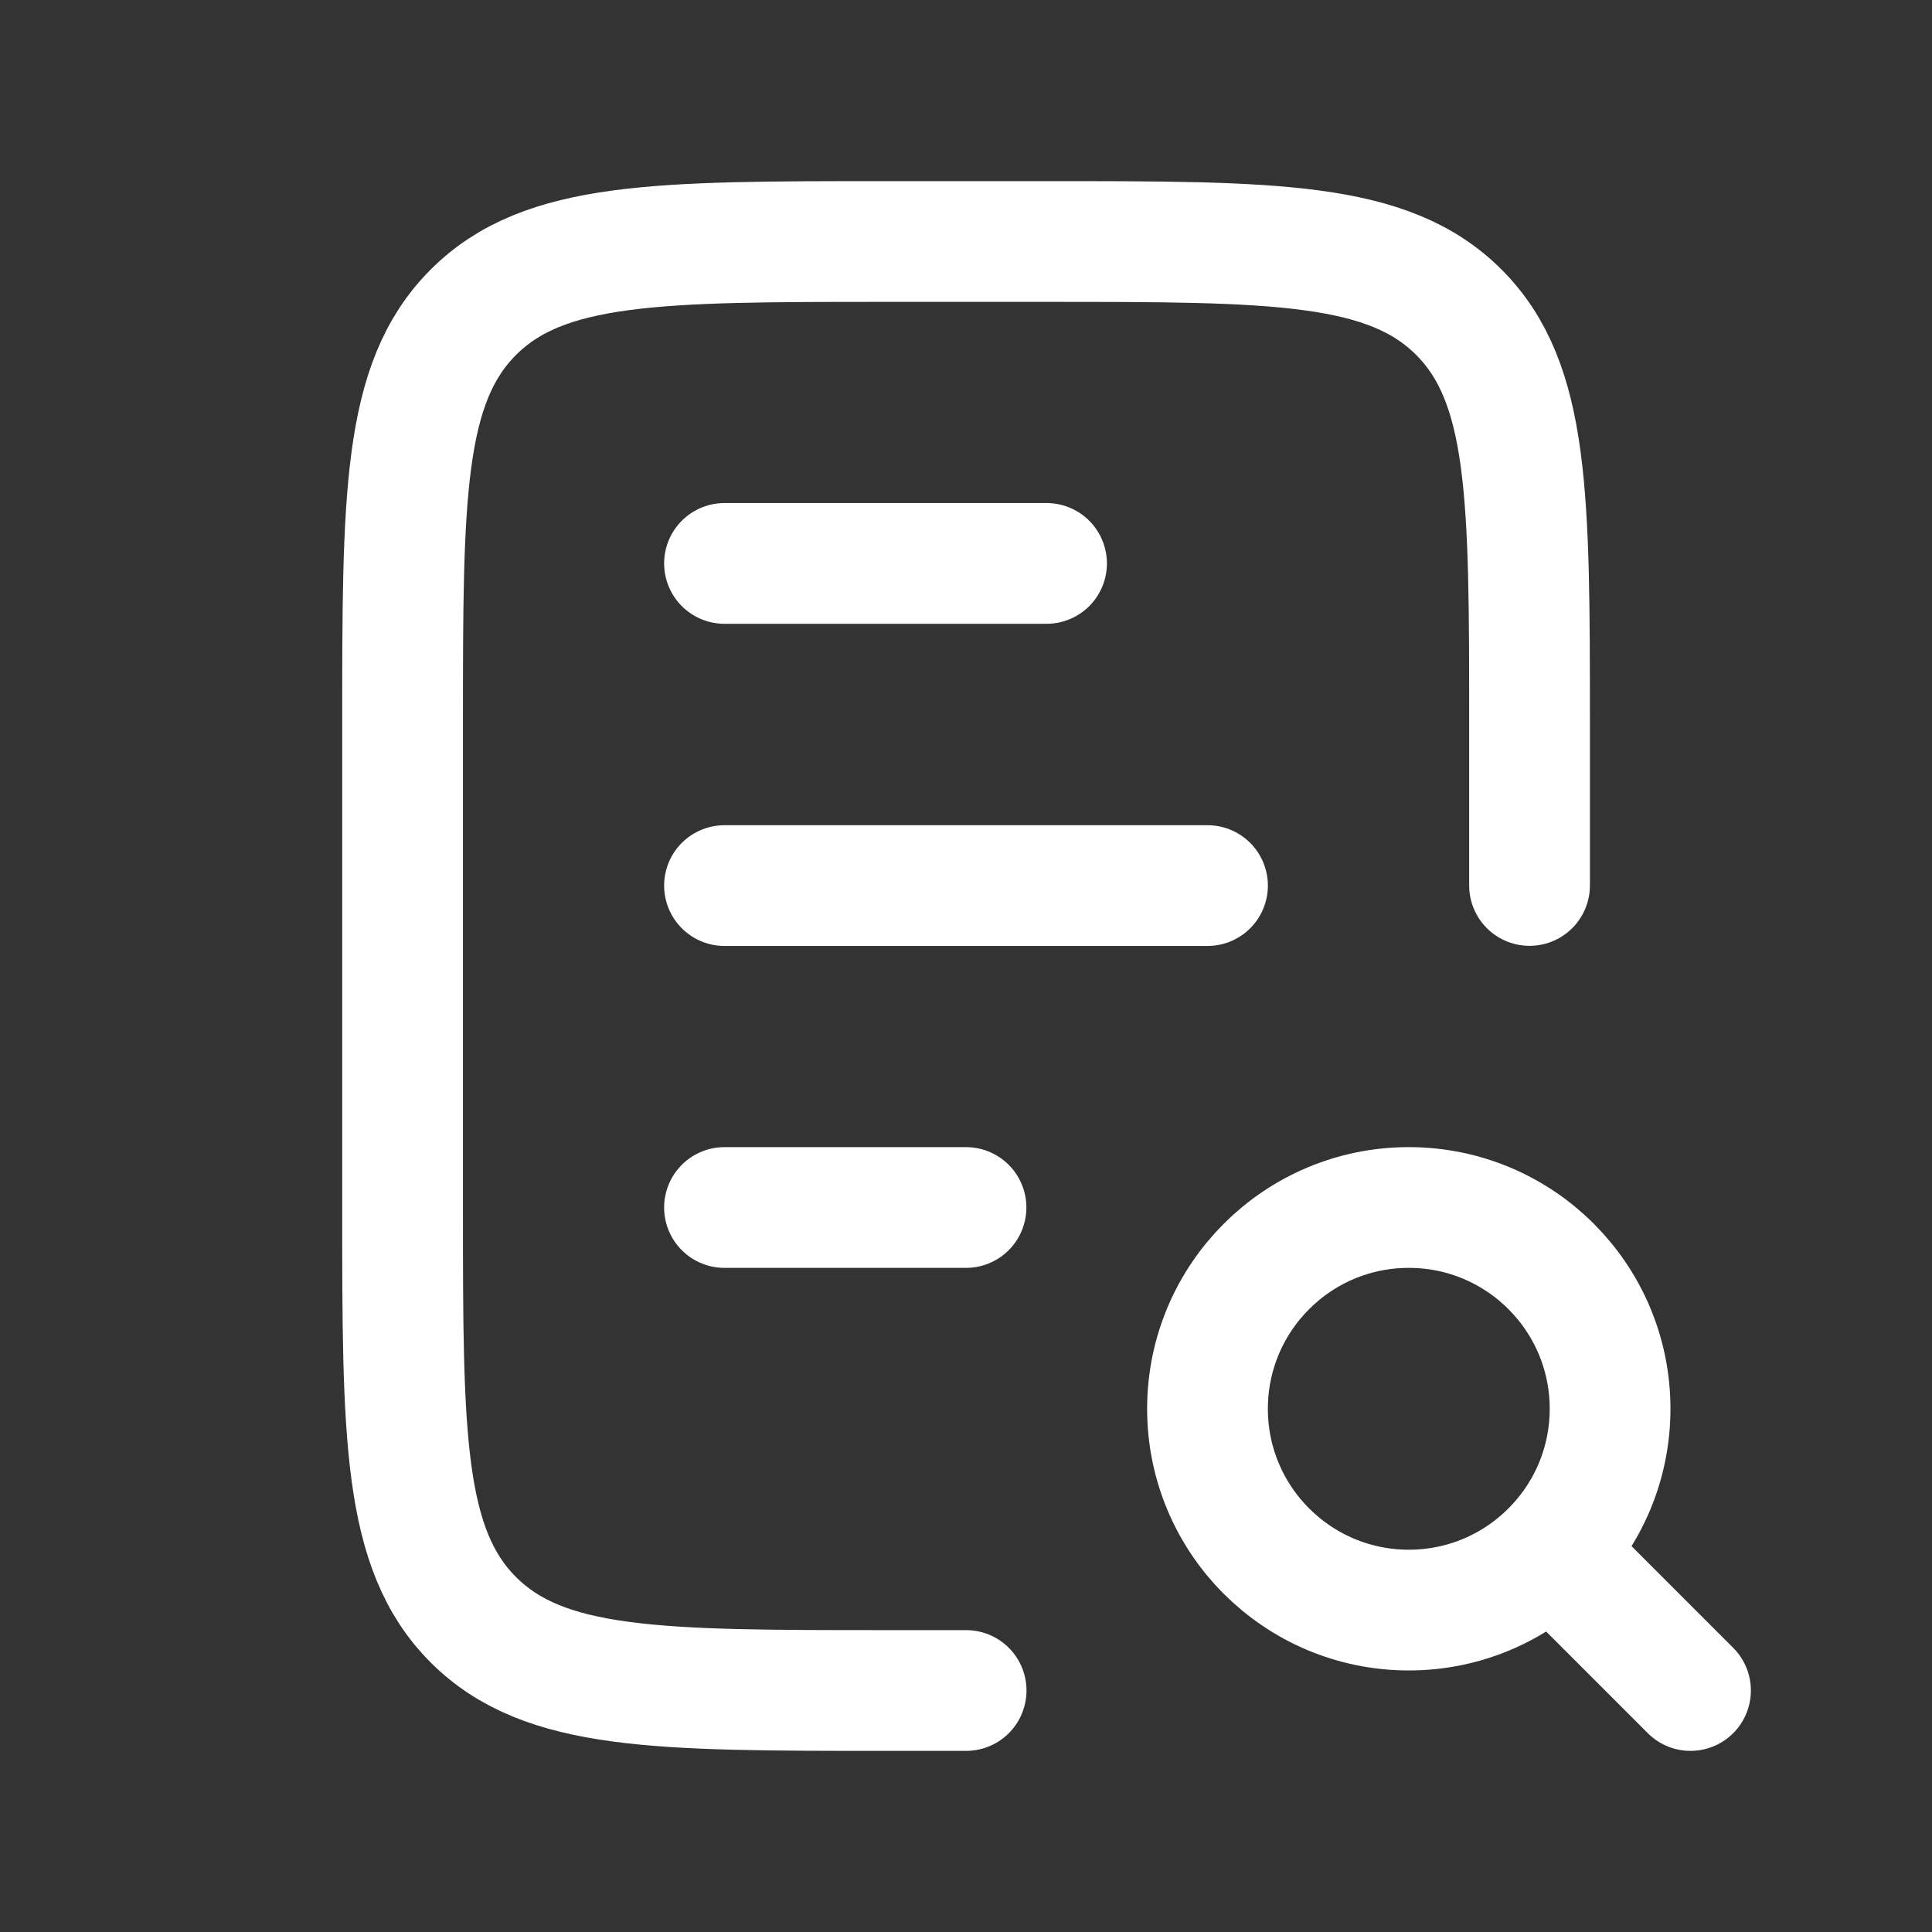
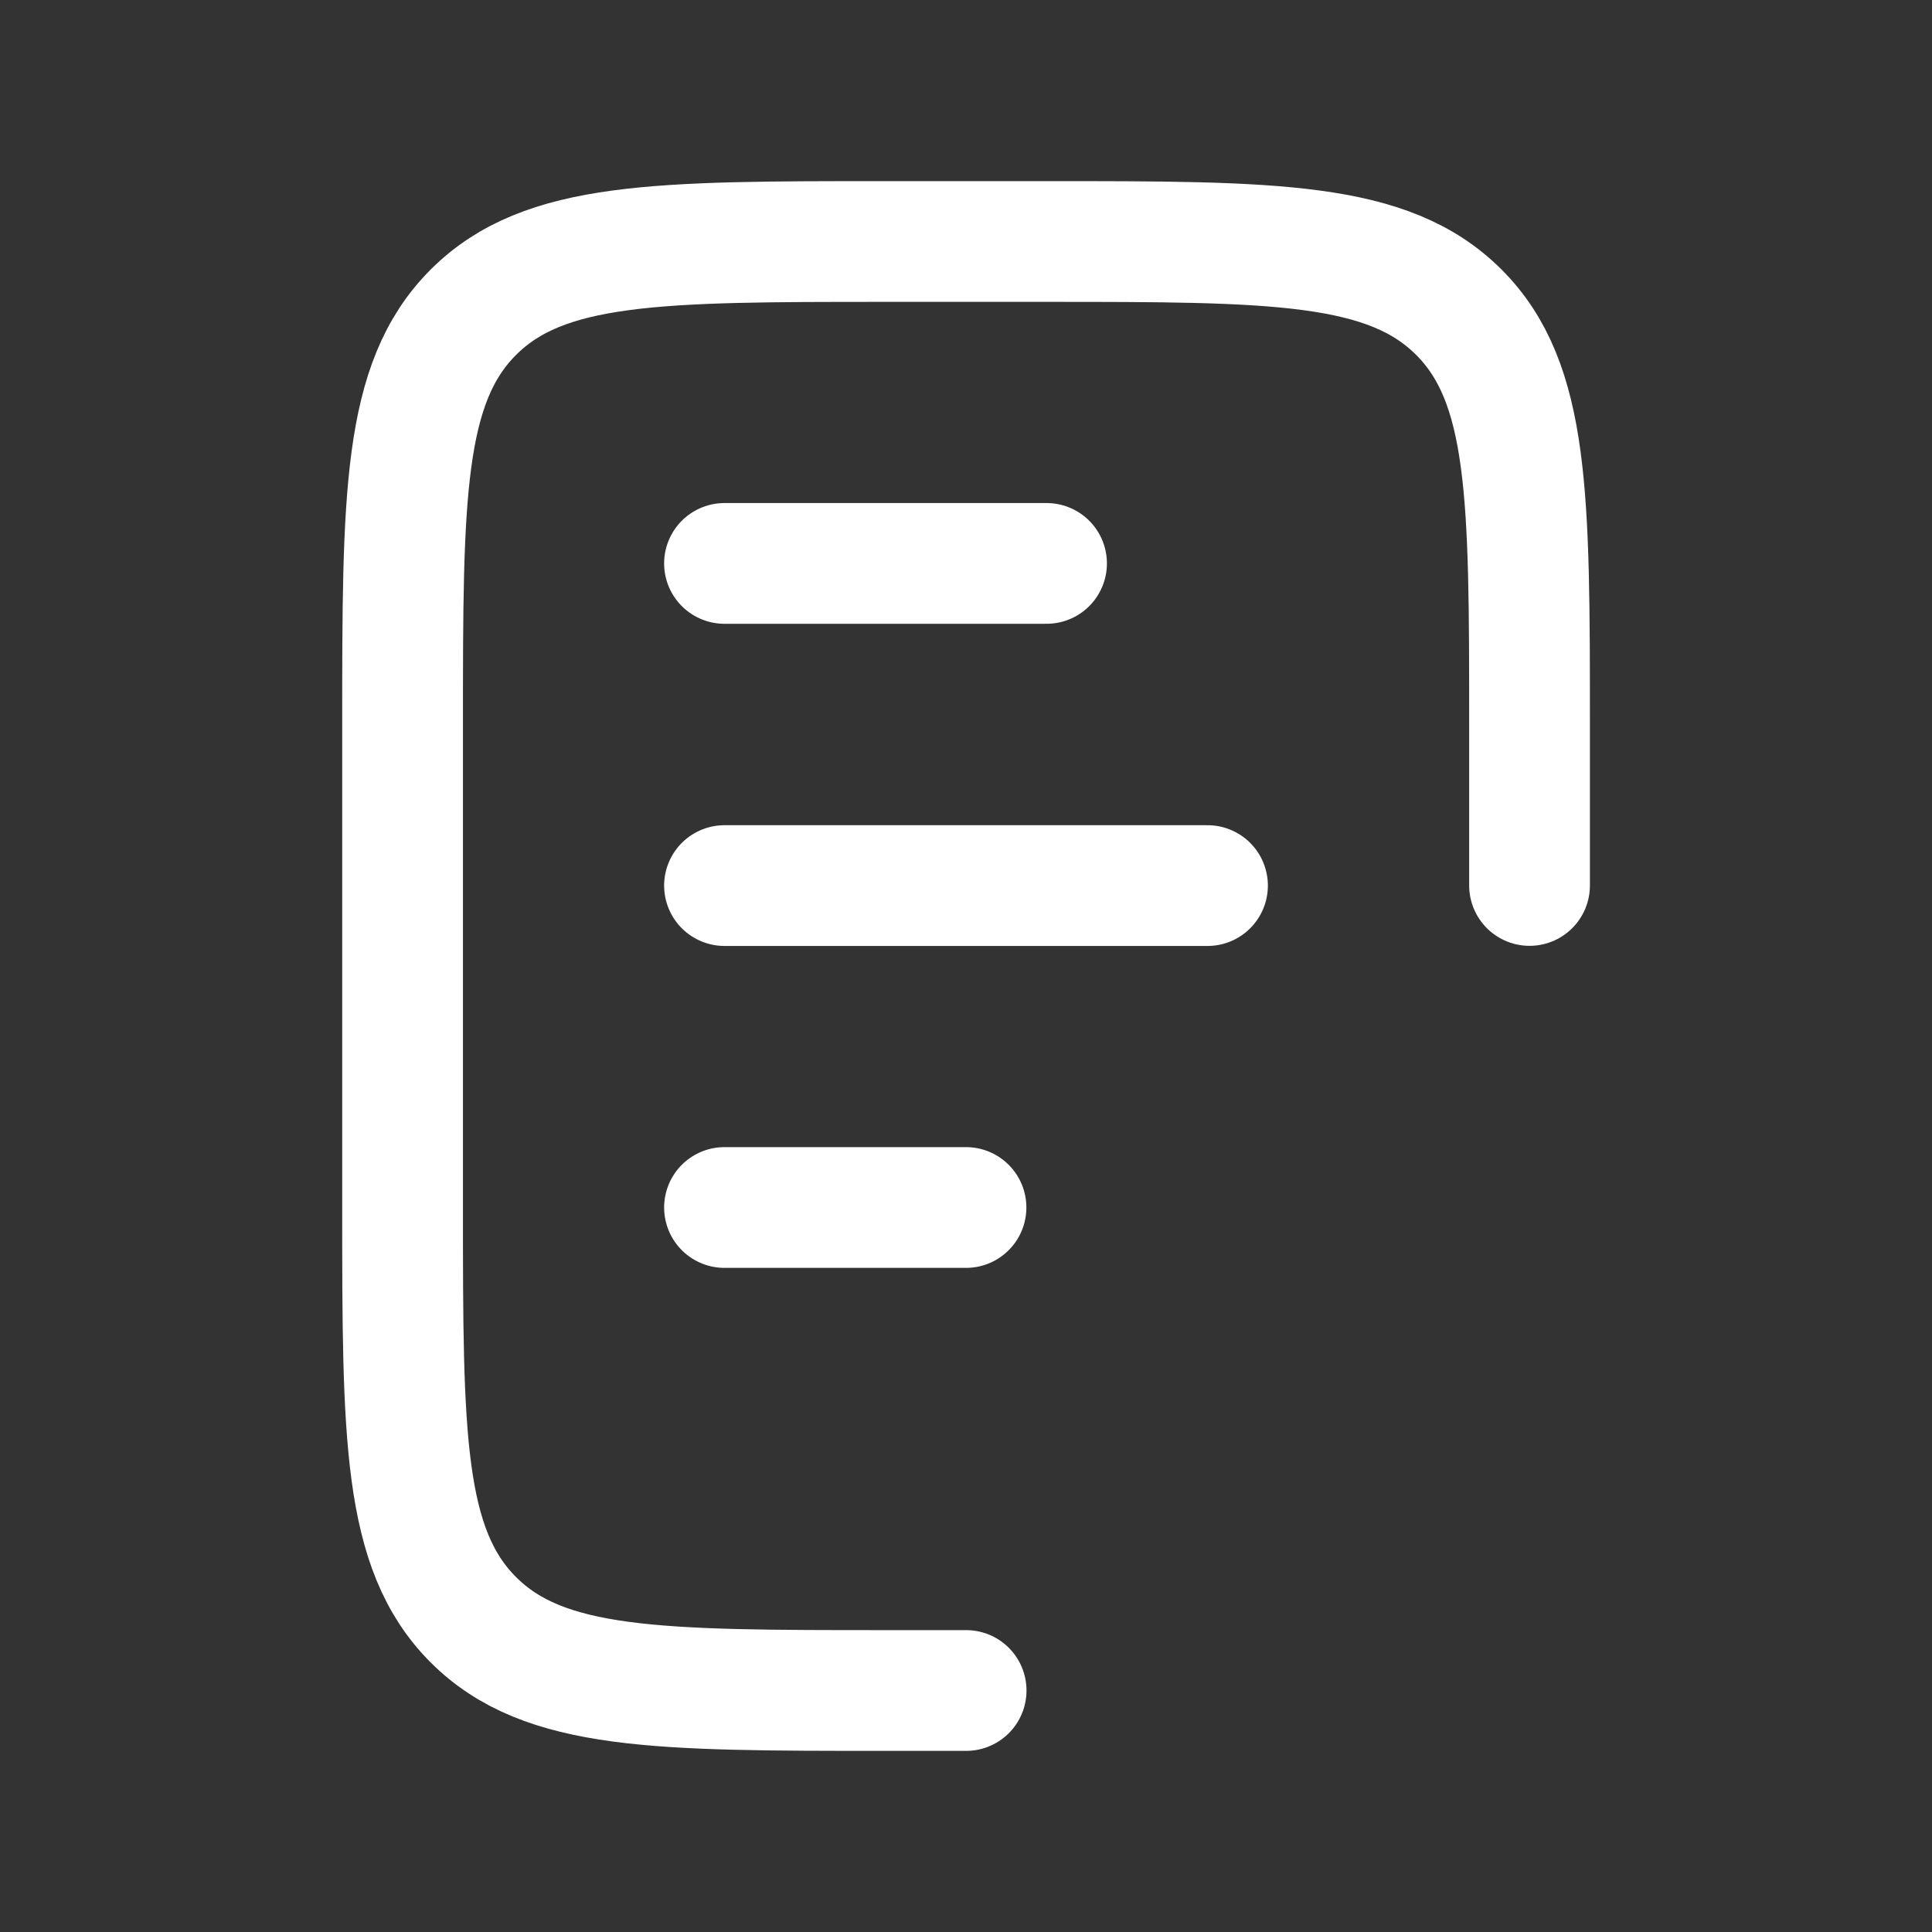
<svg xmlns="http://www.w3.org/2000/svg" width="16" height="16" viewBox="0 0 16 16" fill="none">
  <rect x="0" y="0" width="16" height="16" fill="#333333" stroke="none" />
  <path d="M6 4.666L8.667 4.666" stroke="white" stroke-linecap="round" />
  <path d="M6 10L8 10" stroke="white" stroke-linecap="round" />
  <path d="M6 7.334L10 7.334" stroke="white" stroke-linecap="round" />
  <path d="M12.667 7.333V6C12.667 4.114 12.667 3.172 12.082 2.586C11.496 2 10.553 2 8.667 2H7.334C5.448 2 4.506 2 3.92 2.586C3.334 3.172 3.334 4.114 3.334 6V10C3.334 11.886 3.334 12.828 3.92 13.414C4.506 14 5.448 14 7.334 14H8.001" stroke="white" stroke-linecap="round" />
-   <circle cx="11.667" cy="11.667" r="1.667" stroke="white" stroke-linecap="round" />
-   <path d="M14 14L13 13" stroke="white" stroke-linecap="round" />
</svg>